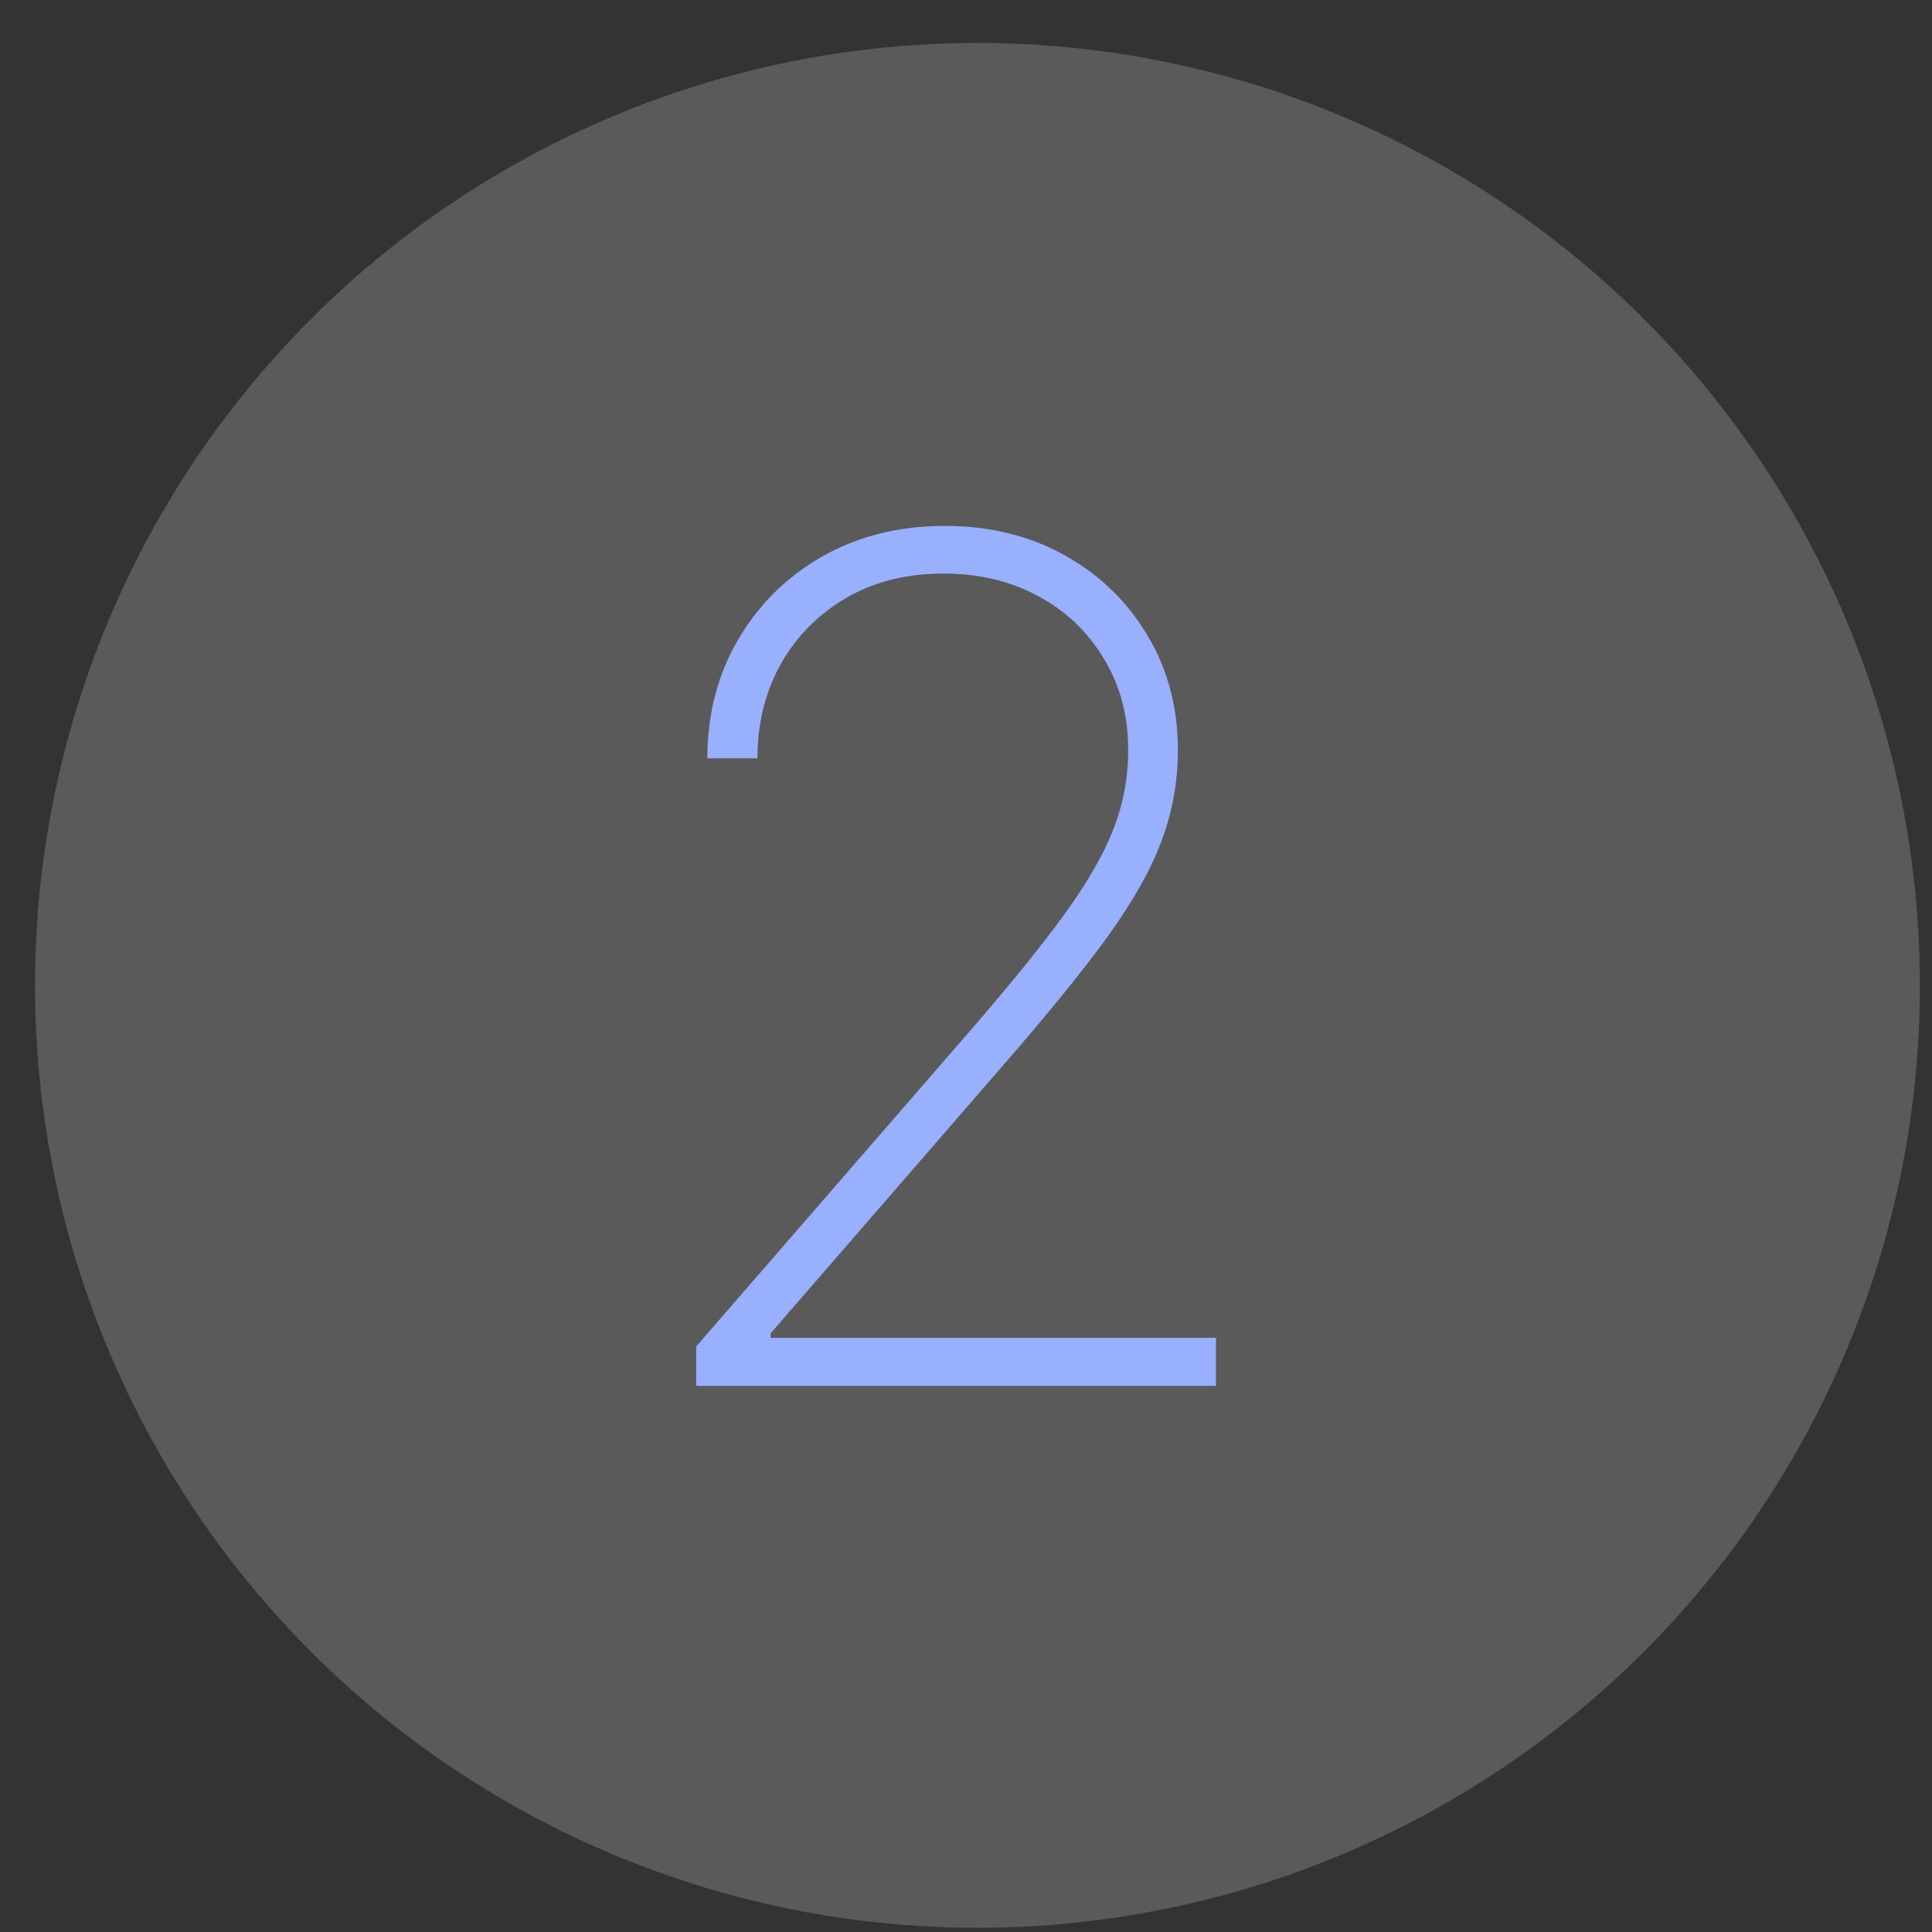
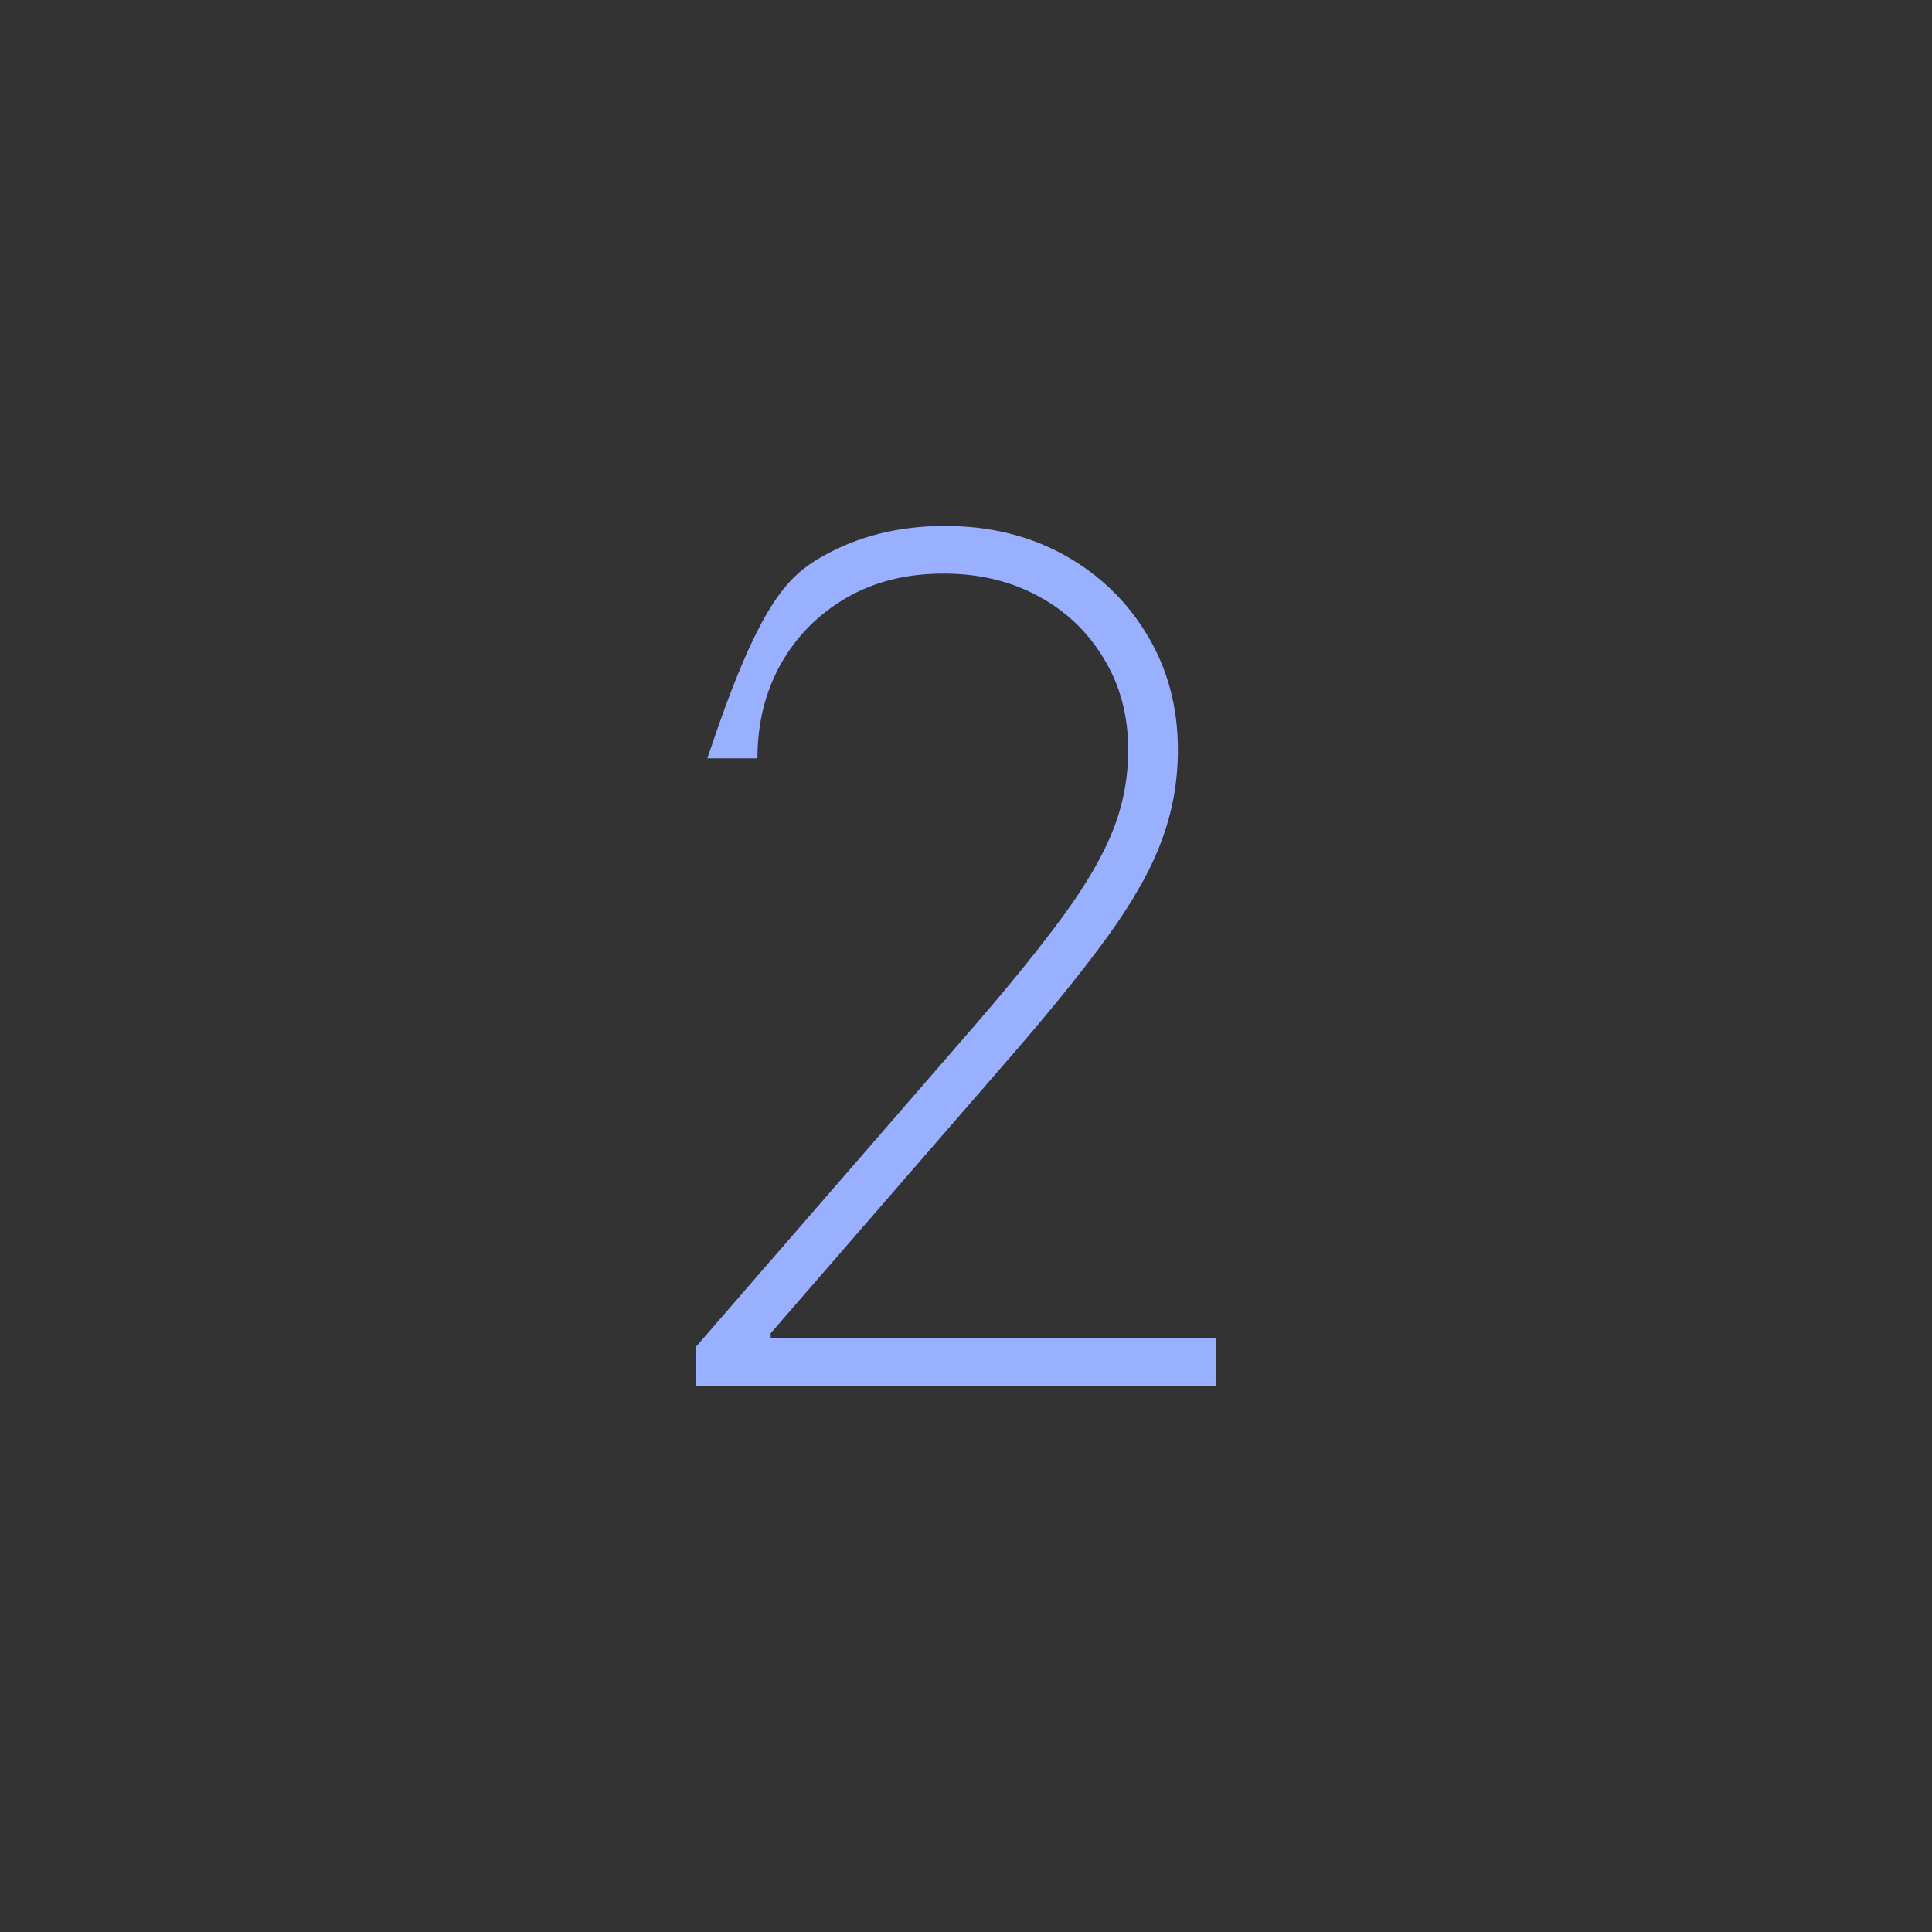
<svg xmlns="http://www.w3.org/2000/svg" width="41" height="41" viewBox="0 0 41 41" fill="none">
  <rect x="0" y="0" width="41" height="41" fill="#333333" stroke="none" />
-   <circle opacity="0.2" cx="20.743" cy="20.911" r="20" fill="#F8F8F8" />
-   <path d="M14.773 29.411V28.576L20.601 21.859C21.434 20.898 22.093 20.084 22.579 19.416C23.066 18.747 23.414 18.144 23.625 17.605C23.836 17.066 23.942 16.503 23.942 15.917C23.942 15.184 23.769 14.537 23.423 13.974C23.083 13.406 22.617 12.963 22.026 12.647C21.439 12.33 20.771 12.172 20.021 12.172C19.236 12.172 18.547 12.345 17.955 12.691C17.363 13.036 16.901 13.505 16.566 14.097C16.238 14.689 16.074 15.354 16.074 16.093H15.011C15.011 15.161 15.227 14.323 15.661 13.579C16.095 12.834 16.689 12.245 17.445 11.812C18.207 11.378 19.075 11.161 20.048 11.161C21.003 11.161 21.853 11.369 22.597 11.785C23.341 12.201 23.927 12.77 24.355 13.491C24.783 14.206 24.997 15.014 24.997 15.917C24.997 16.579 24.883 17.218 24.654 17.833C24.431 18.443 24.047 19.125 23.502 19.881C22.957 20.632 22.204 21.558 21.243 22.659L16.355 28.294V28.391H25.805V29.411H14.773Z" fill="#99AFFF" />
+   <path d="M14.773 29.411V28.576L20.601 21.859C21.434 20.898 22.093 20.084 22.579 19.416C23.066 18.747 23.414 18.144 23.625 17.605C23.836 17.066 23.942 16.503 23.942 15.917C23.942 15.184 23.769 14.537 23.423 13.974C23.083 13.406 22.617 12.963 22.026 12.647C21.439 12.33 20.771 12.172 20.021 12.172C19.236 12.172 18.547 12.345 17.955 12.691C17.363 13.036 16.901 13.505 16.566 14.097C16.238 14.689 16.074 15.354 16.074 16.093H15.011C16.095 12.834 16.689 12.245 17.445 11.812C18.207 11.378 19.075 11.161 20.048 11.161C21.003 11.161 21.853 11.369 22.597 11.785C23.341 12.201 23.927 12.77 24.355 13.491C24.783 14.206 24.997 15.014 24.997 15.917C24.997 16.579 24.883 17.218 24.654 17.833C24.431 18.443 24.047 19.125 23.502 19.881C22.957 20.632 22.204 21.558 21.243 22.659L16.355 28.294V28.391H25.805V29.411H14.773Z" fill="#99AFFF" />
</svg>